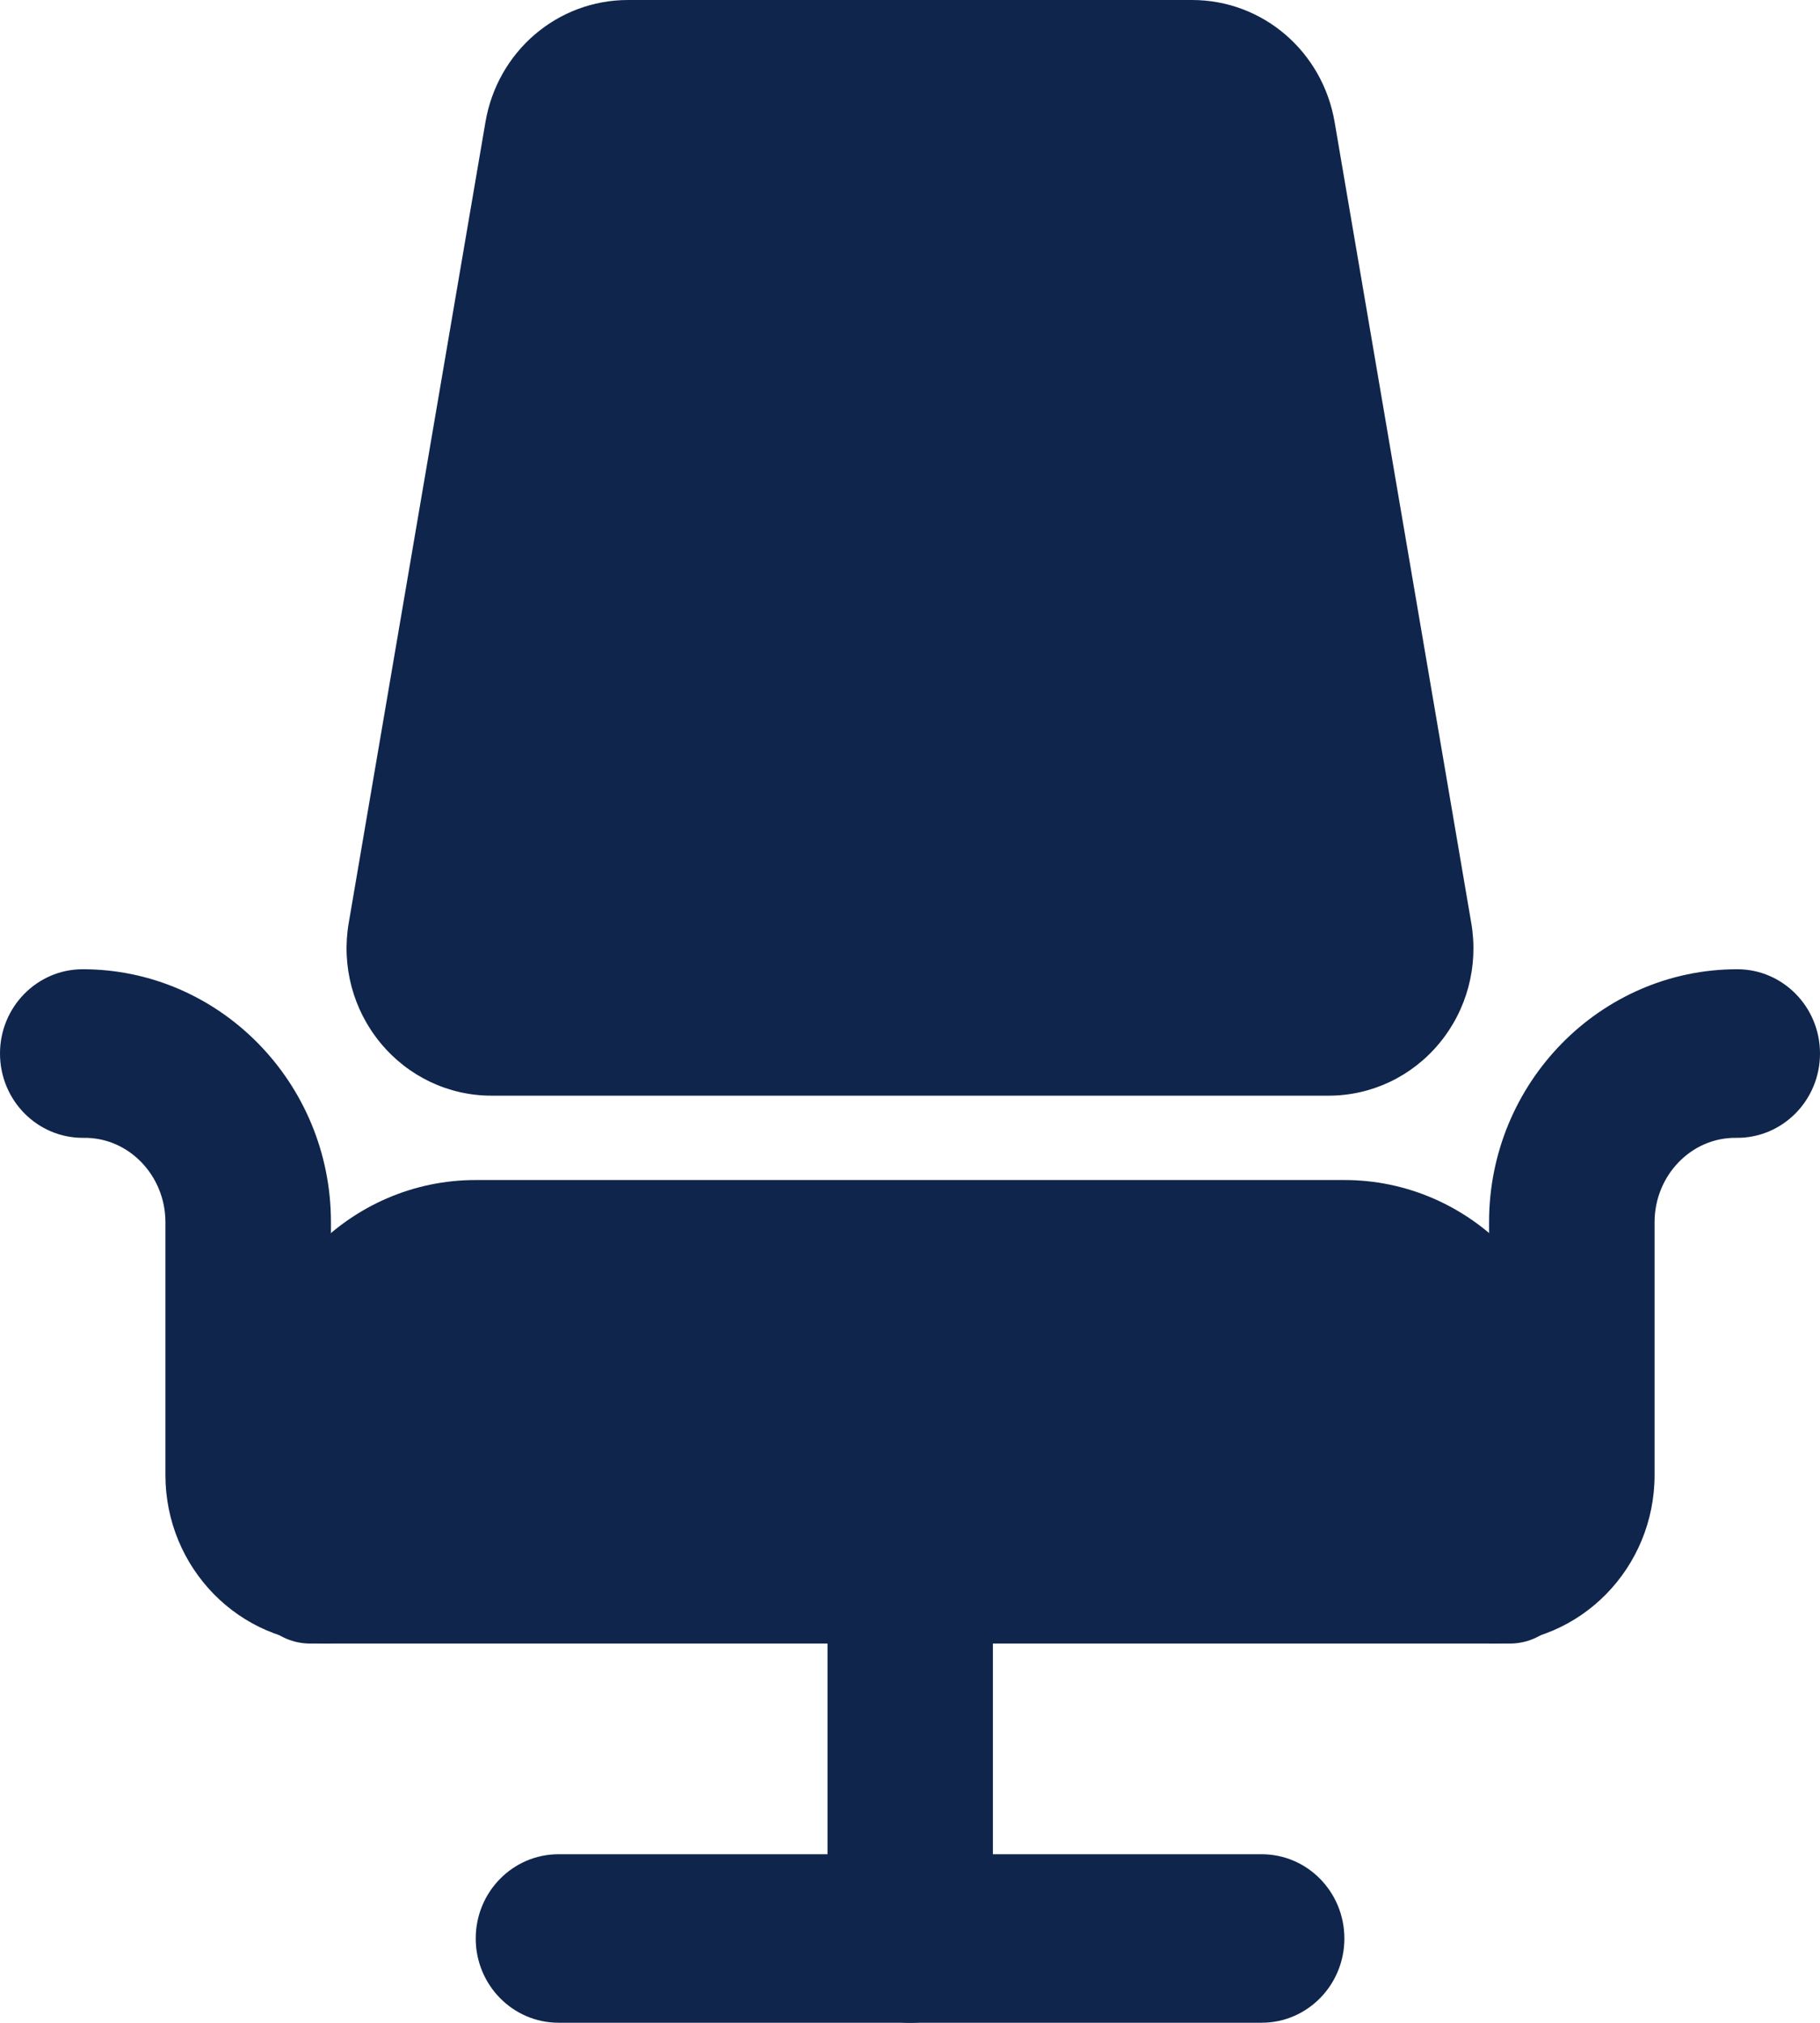
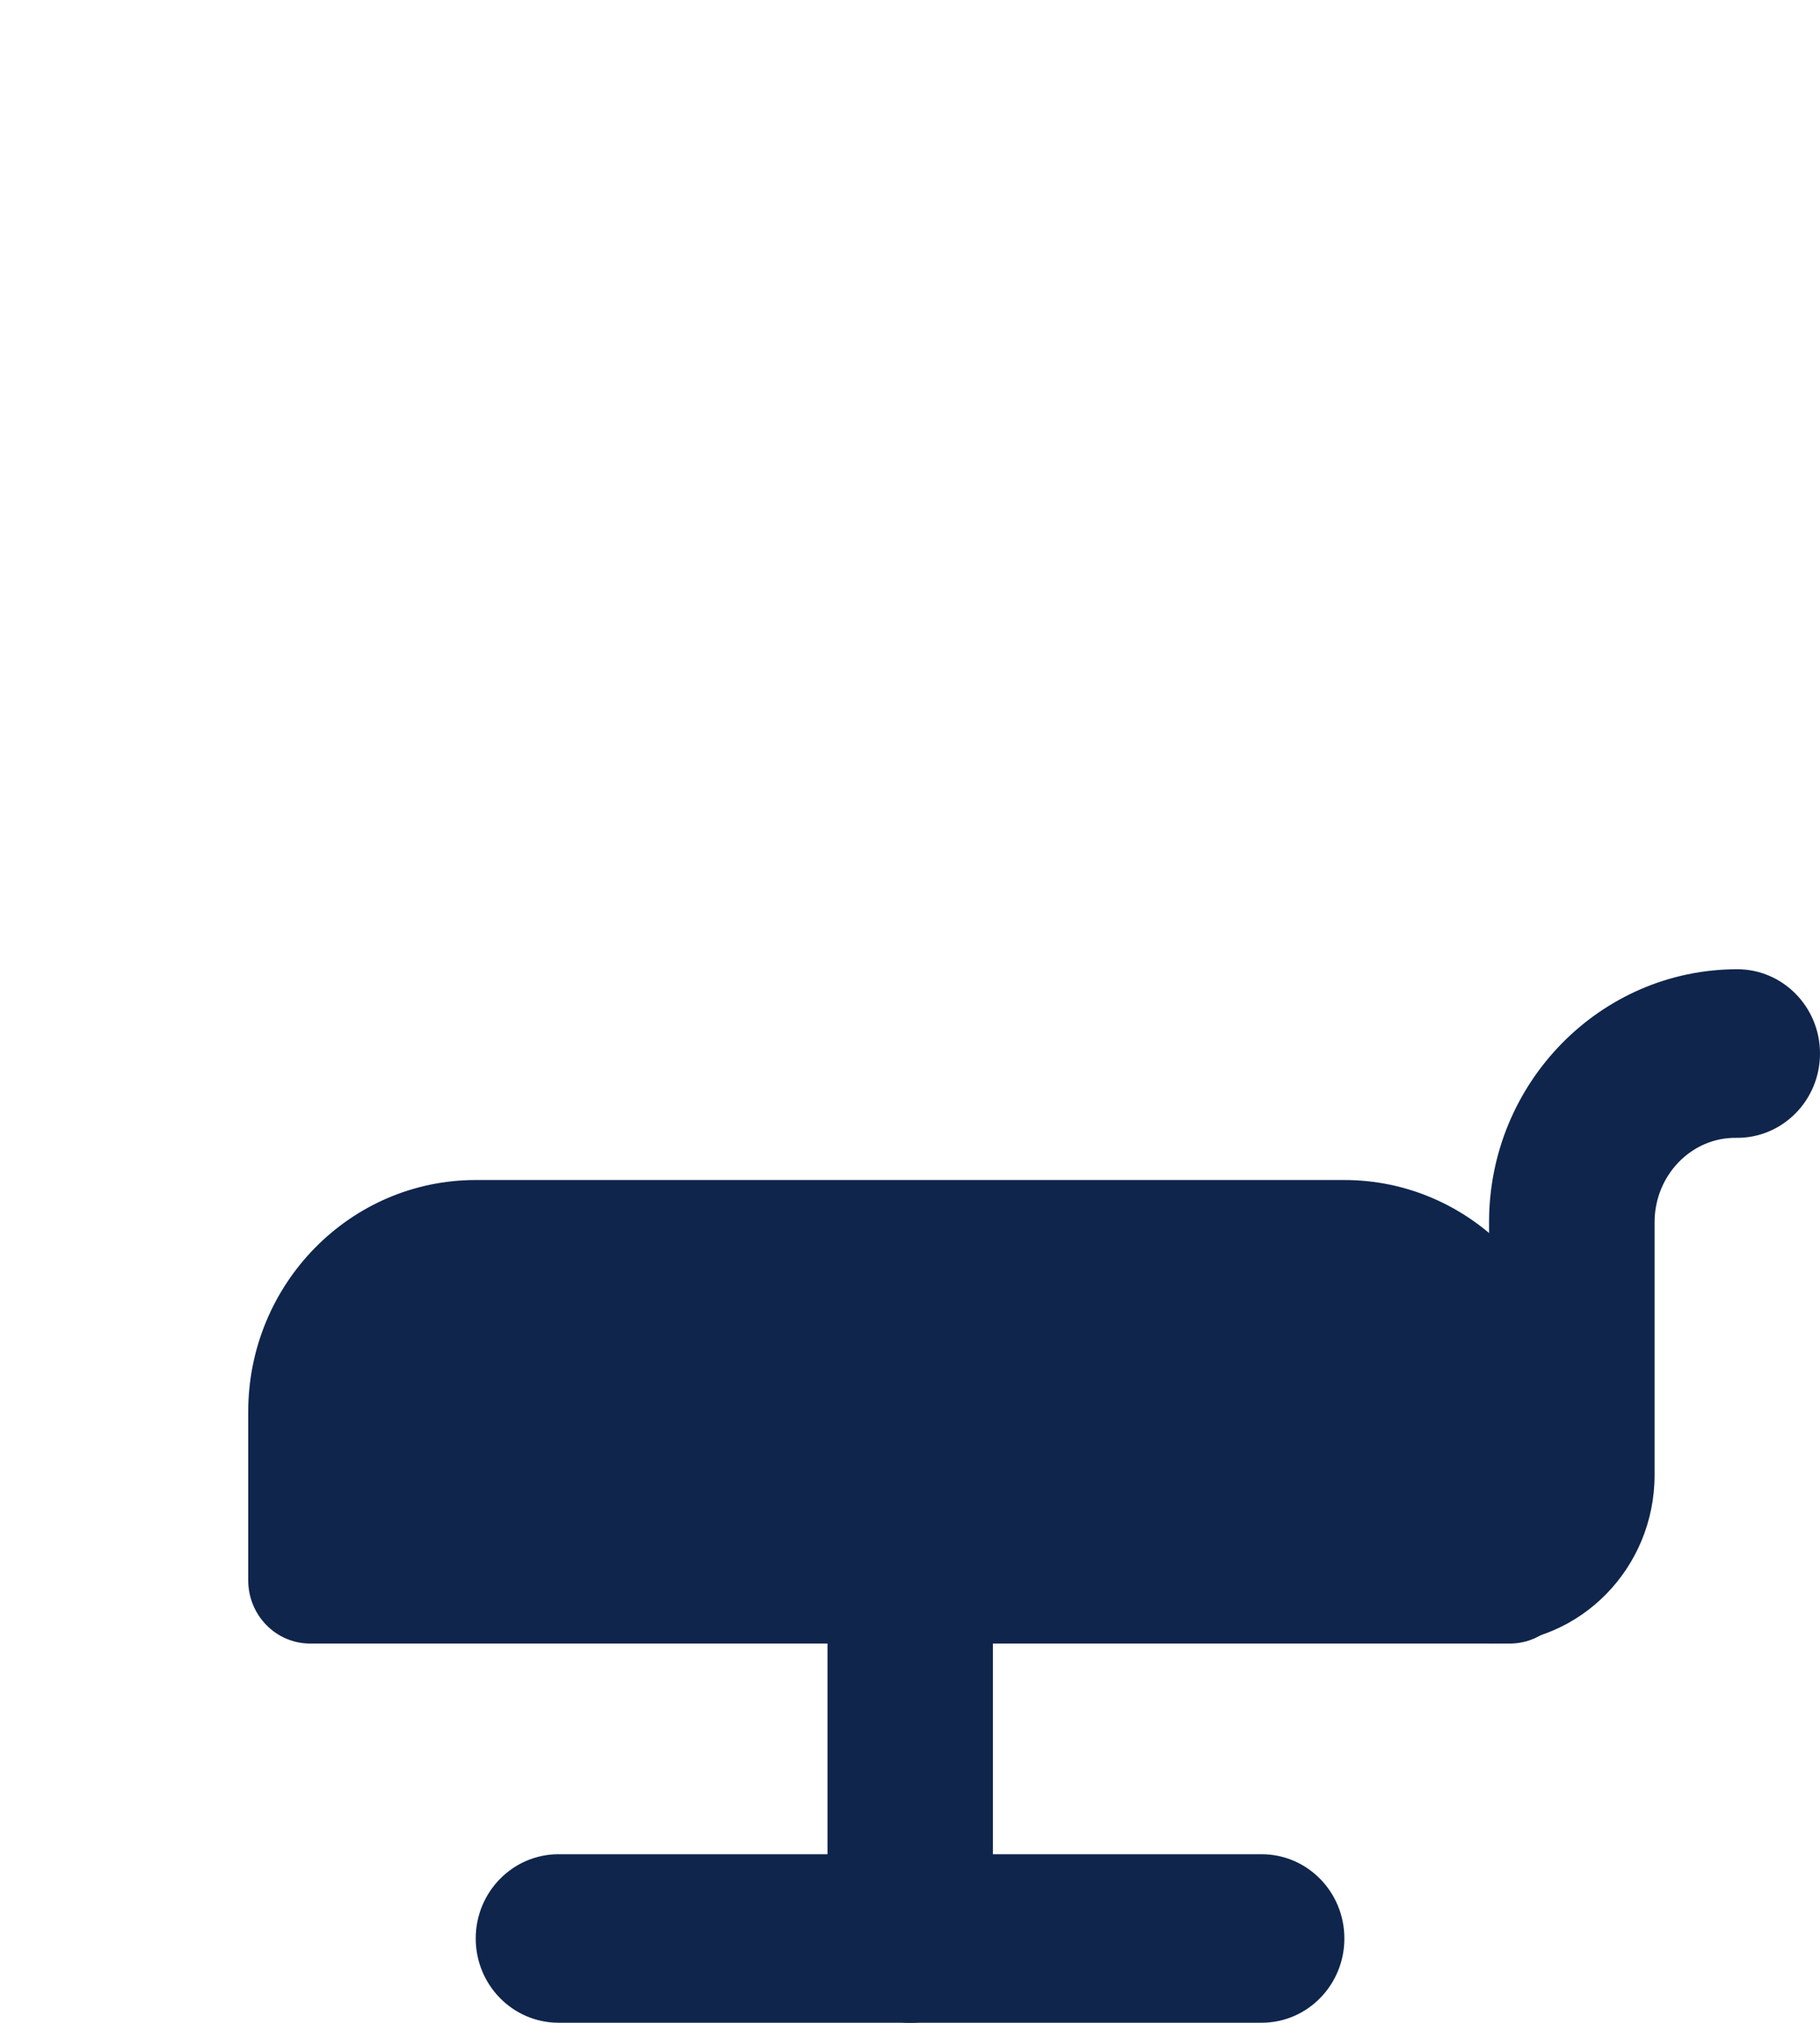
<svg xmlns="http://www.w3.org/2000/svg" width="18" height="20" viewBox="0 0 18 20" fill="none">
  <path d="M14.727 16.25V12.083C14.727 10.705 15.829 9.583 17.182 9.583C17.633 9.583 18 9.956 18 10.416C18 10.88 17.628 11.255 17.172 11.25C16.724 11.244 16.364 11.626 16.364 12.083V14.583C16.364 15.504 15.631 16.25 14.727 16.25Z" fill="#0F254C" />
-   <path d="M3.273 16.25V12.083C3.273 10.705 2.171 9.583 0.818 9.583C0.367 9.583 0 9.956 0 10.416C0 10.88 0.371 11.255 0.828 11.25C1.276 11.244 1.636 11.626 1.636 12.083V14.583C1.636 15.504 2.369 16.25 3.273 16.25Z" fill="#0F254C" />
  <path d="M12.478 19.999H5.524C5.072 19.999 4.705 19.626 4.705 19.166C4.705 18.706 5.072 18.333 5.524 18.333H12.478C12.93 18.333 13.296 18.706 13.296 19.166C13.296 19.626 12.93 19.999 12.478 19.999Z" fill="#0F254C" />
  <path d="M9.002 20C8.55 20 8.184 19.627 8.184 19.167V15.625C8.184 15.165 8.55 14.792 9.002 14.792C9.453 14.792 9.82 15.165 9.82 15.625V19.167C9.82 19.627 9.453 20 9.002 20Z" fill="#0F254C" />
-   <path d="M13.141 10.833H4.86C4.436 10.833 4.037 10.643 3.764 10.313C3.491 9.983 3.376 9.55 3.449 9.125L4.801 1.208C4.92 0.508 5.513 0 6.211 0H11.789C12.488 0 13.081 0.508 13.2 1.209L14.551 9.126C14.624 9.551 14.509 9.984 14.236 10.314C13.964 10.643 13.565 10.833 13.141 10.833Z" fill="#0F254C" />
  <path d="M14.932 16.25H3.068C2.729 16.25 2.455 15.97 2.455 15.625V13.958C2.455 12.694 3.463 11.667 4.705 11.667H13.296C14.537 11.667 15.546 12.694 15.546 13.958V15.625C15.546 15.97 15.271 16.25 14.932 16.25Z" fill="#0F254C" />
</svg>